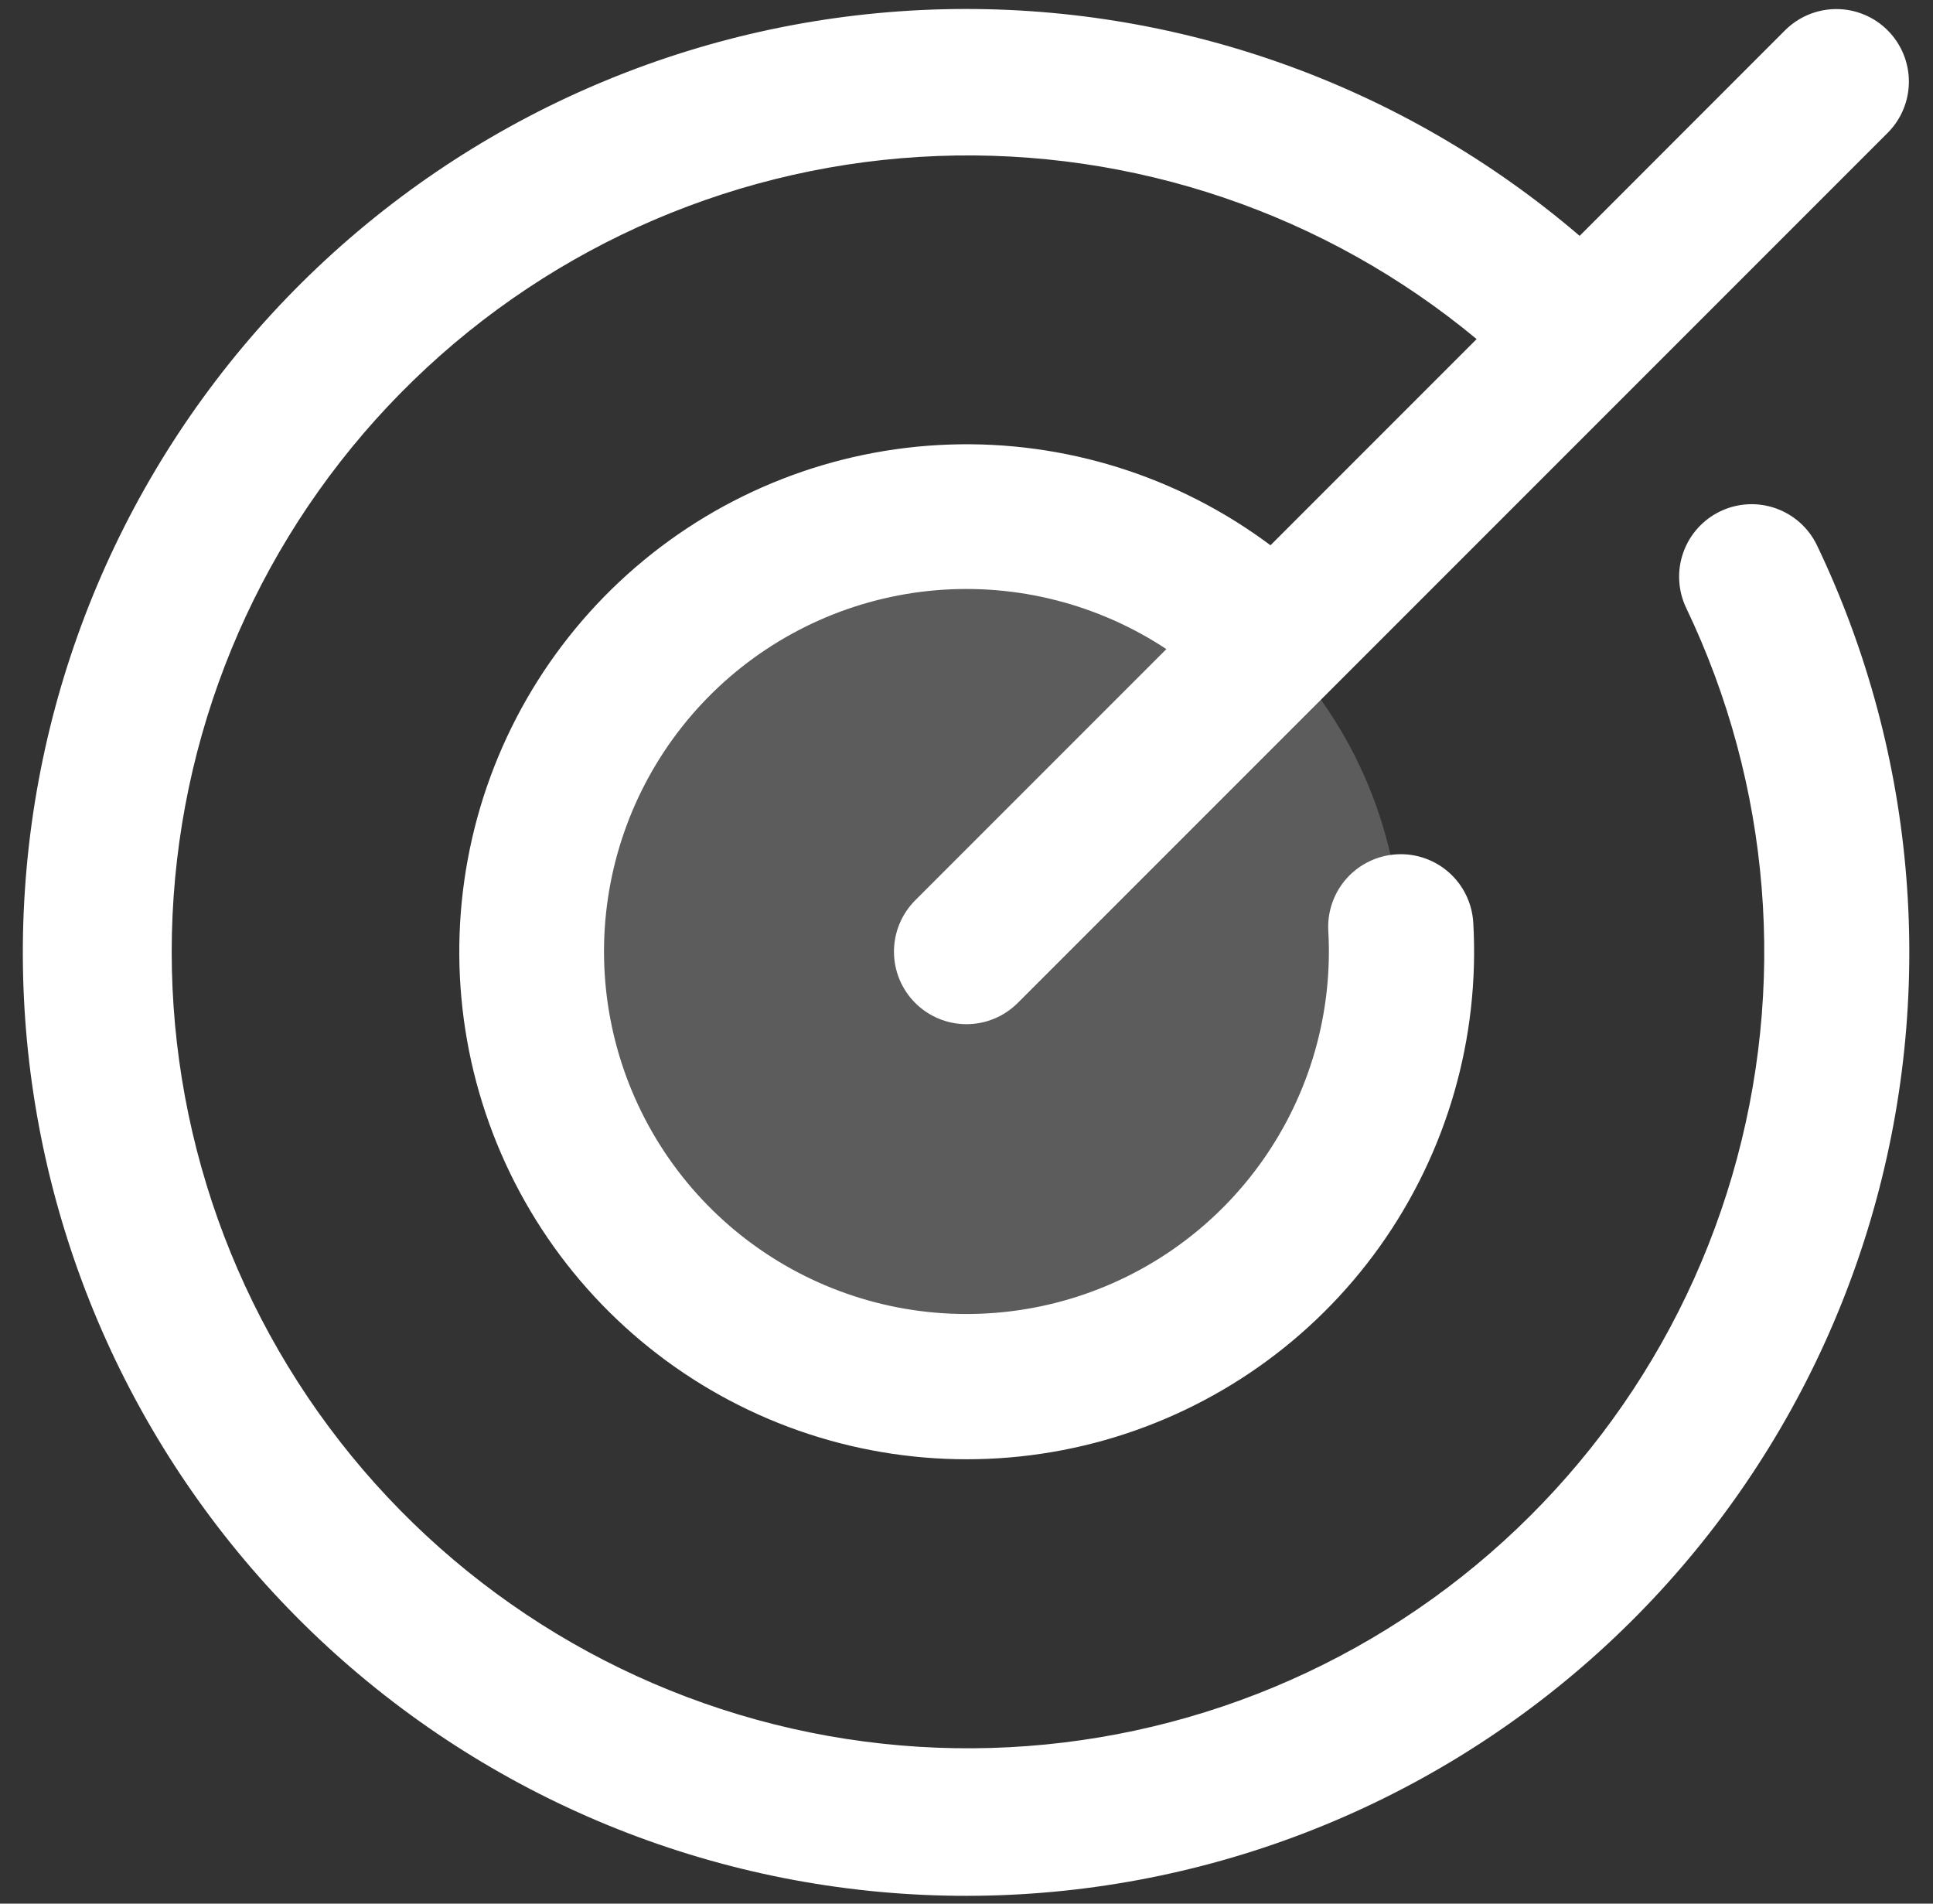
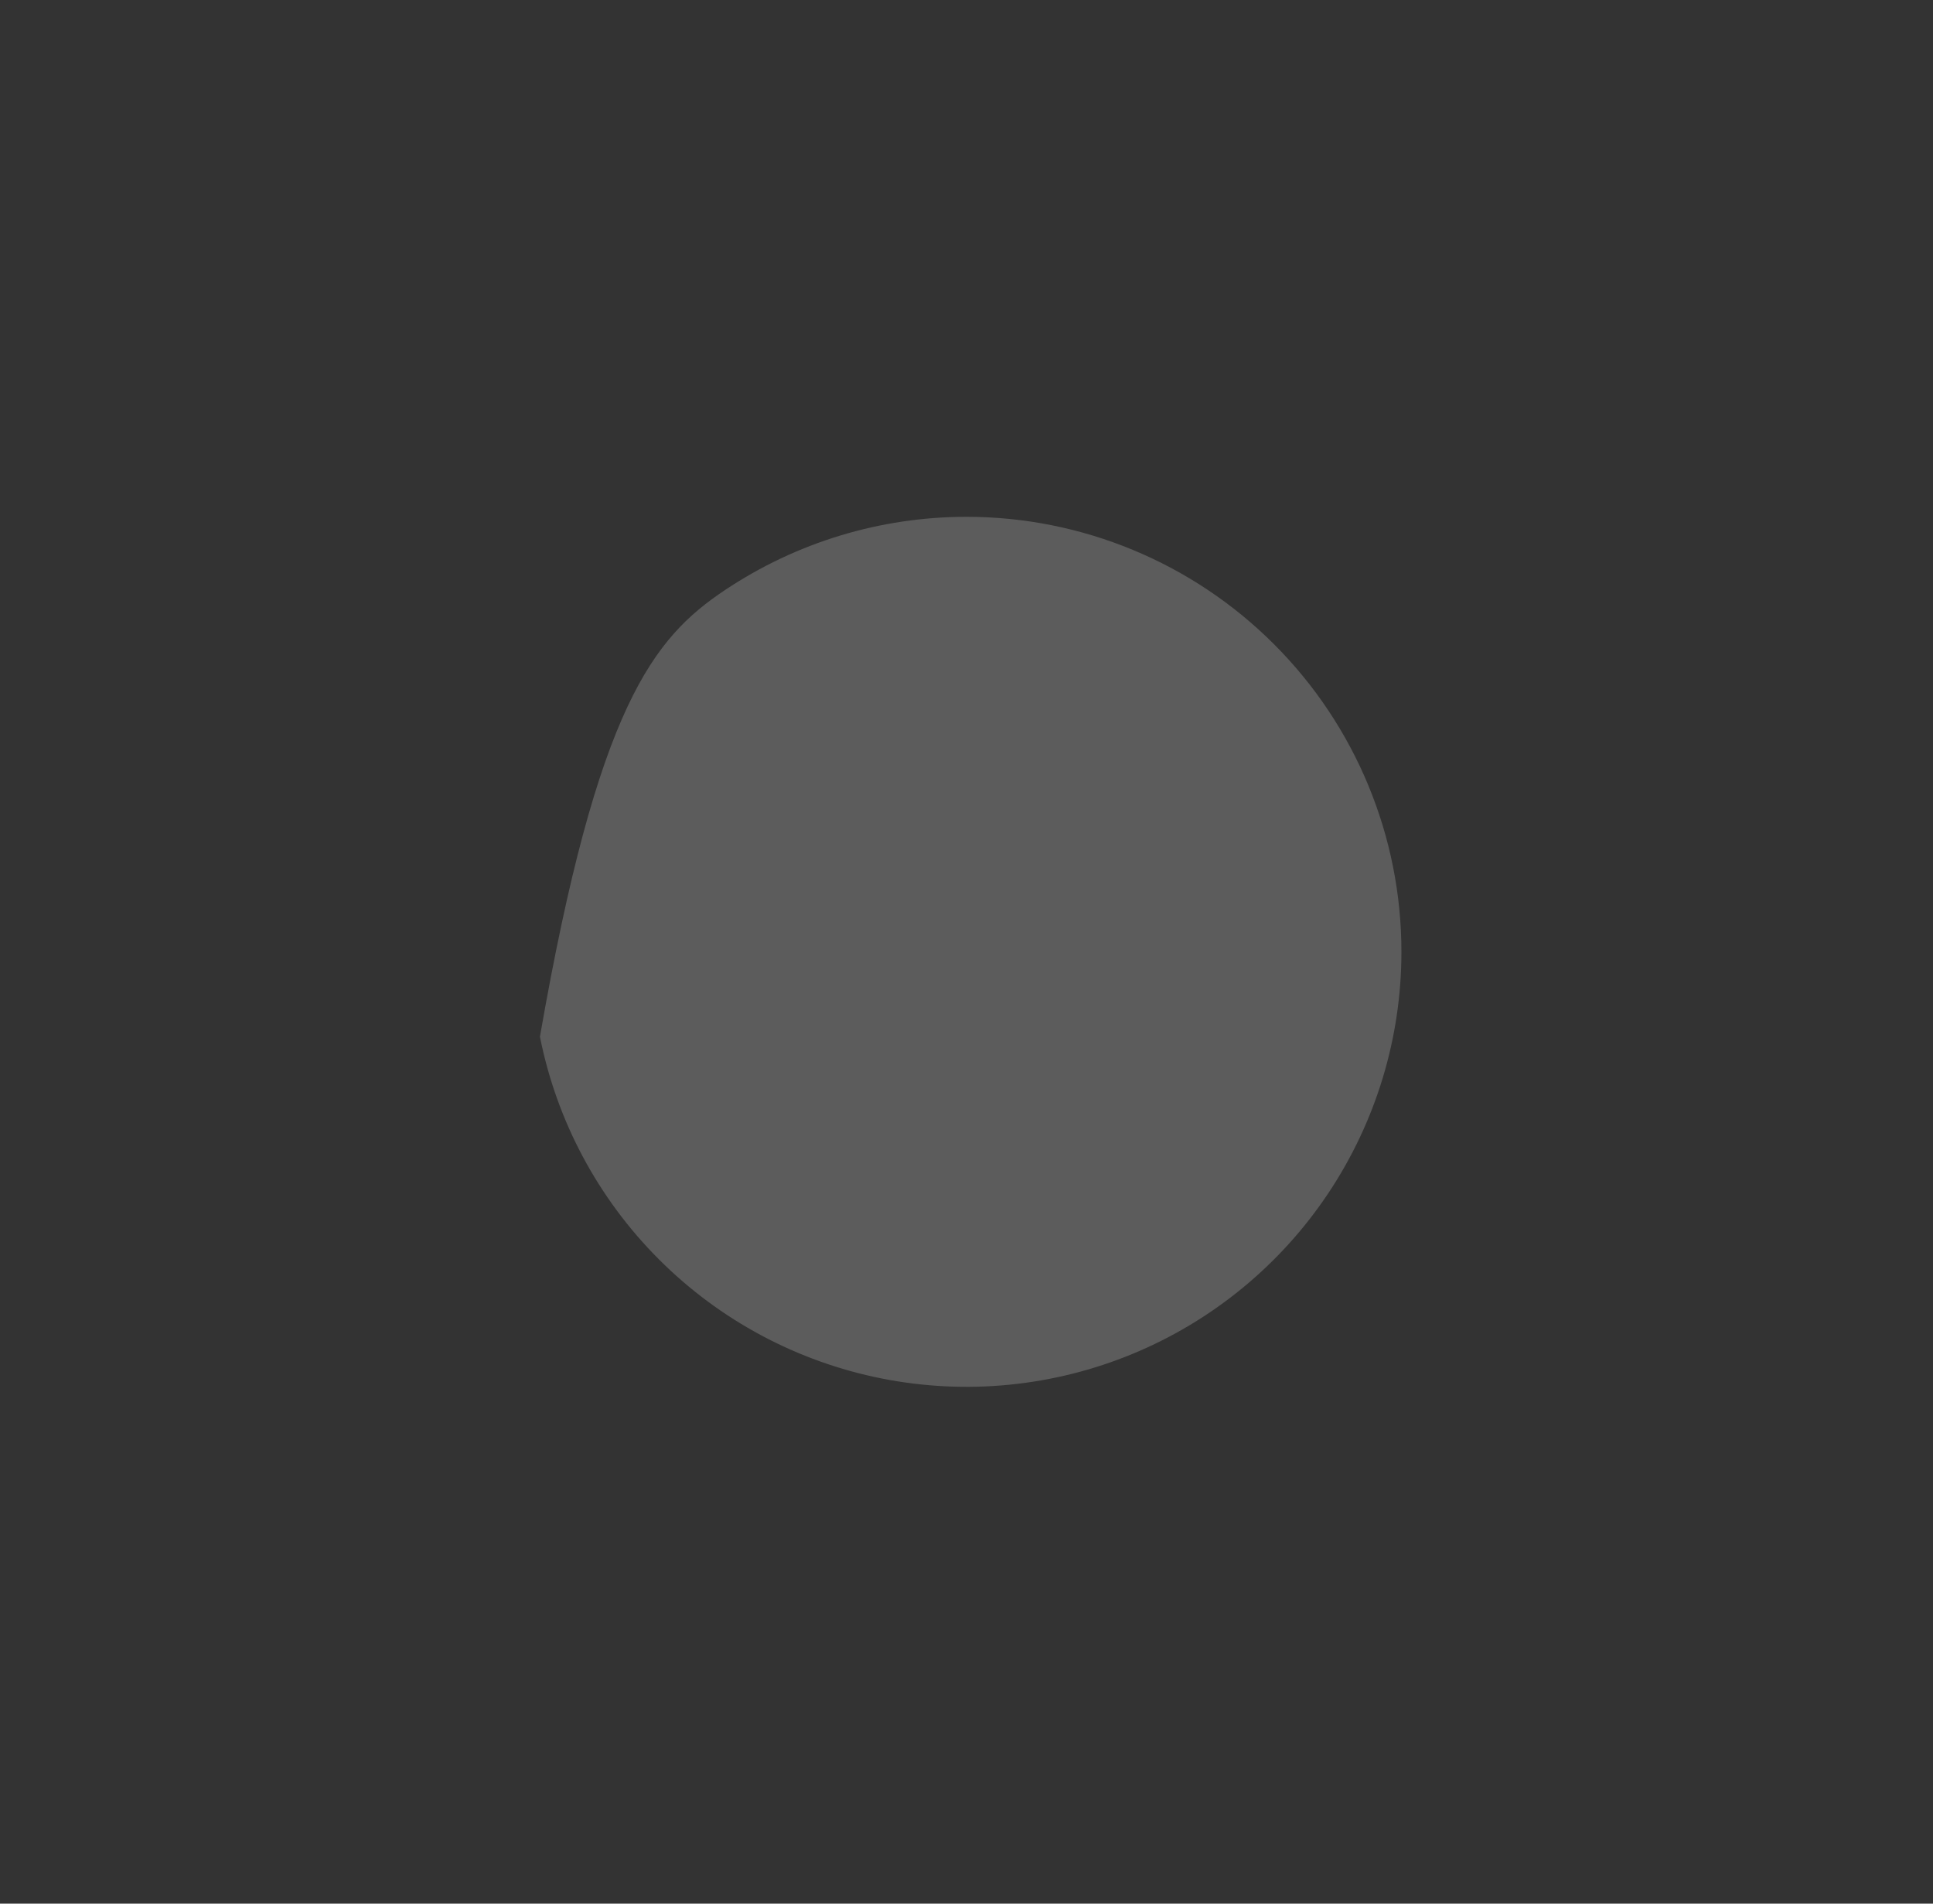
<svg xmlns="http://www.w3.org/2000/svg" width="65" height="64" viewBox="0 0 65 64" fill="none">
  <rect x="0" y="0" width="65" height="64" fill="#333333" stroke="none" />
-   <path opacity="0.2" d="M47.125 32C47.125 34.893 46.267 37.72 44.66 40.125C43.053 42.53 40.769 44.405 38.097 45.512C35.424 46.619 32.484 46.908 29.647 46.344C26.81 45.78 24.204 44.387 22.159 42.341C20.113 40.296 18.72 37.69 18.156 34.853C17.592 32.016 17.881 29.076 18.988 26.403C20.095 23.731 21.97 21.447 24.375 19.84C26.78 18.233 29.608 17.375 32.5 17.375C36.379 17.375 40.099 18.916 42.841 21.659C45.584 24.401 47.125 28.121 47.125 32Z" fill="white" />
-   <path d="M61.101 18.338C64.483 25.412 65.125 33.489 62.903 41.008C60.681 48.528 55.752 54.958 49.068 59.058C42.384 63.157 34.418 64.635 26.708 63.207C18.998 61.779 12.09 57.545 7.318 51.323C2.546 45.101 0.247 37.332 0.867 29.515C1.486 21.698 4.979 14.388 10.671 8.995C16.363 3.602 23.851 0.508 31.69 0.312C39.529 0.115 47.163 2.829 53.118 7.93L60.025 1.019C60.483 0.562 61.103 0.305 61.75 0.305C62.397 0.305 63.017 0.562 63.474 1.019C63.932 1.477 64.189 2.097 64.189 2.744C64.189 3.391 63.932 4.011 63.474 4.468L34.224 33.718C33.767 34.176 33.147 34.433 32.5 34.433C31.853 34.433 31.233 34.176 30.775 33.718C30.318 33.261 30.061 32.641 30.061 31.994C30.061 31.347 30.318 30.727 30.775 30.269L39.221 21.823C36.932 20.31 34.199 19.613 31.465 19.845C28.731 20.078 26.155 21.227 24.154 23.105C22.154 24.984 20.846 27.483 20.443 30.197C20.04 32.912 20.564 35.683 21.932 38.062C23.299 40.441 25.43 42.29 27.979 43.307C30.527 44.325 33.344 44.453 35.975 43.67C38.605 42.887 40.894 41.24 42.471 38.994C44.049 36.748 44.822 34.036 44.666 31.296C44.648 30.976 44.693 30.656 44.799 30.353C44.905 30.05 45.069 29.771 45.283 29.532C45.497 29.293 45.755 29.099 46.044 28.96C46.333 28.82 46.646 28.74 46.966 28.722C47.613 28.685 48.247 28.907 48.73 29.338C48.969 29.552 49.164 29.811 49.303 30.1C49.442 30.388 49.523 30.702 49.541 31.022C49.763 34.9 48.656 38.738 46.401 41.901C44.147 45.064 40.88 47.363 37.142 48.419C33.404 49.474 29.418 49.222 25.842 47.705C22.266 46.188 19.315 43.496 17.476 40.074C15.638 36.653 15.022 32.706 15.73 28.887C16.438 25.067 18.429 21.604 21.372 19.069C24.315 16.535 28.035 15.08 31.917 14.946C35.799 14.812 39.611 16.006 42.722 18.332L49.654 11.4C44.574 7.183 38.115 4.991 31.518 5.245C24.92 5.499 18.649 8.182 13.91 12.779C9.17 17.375 6.295 23.56 5.838 30.147C5.381 36.733 7.373 43.257 11.432 48.464C15.492 53.671 21.332 57.194 27.831 58.358C34.33 59.522 41.029 58.243 46.643 54.768C52.257 51.293 56.389 45.866 58.245 39.53C60.102 33.194 59.552 26.395 56.701 20.44C56.422 19.857 56.387 19.186 56.602 18.577C56.818 17.967 57.266 17.468 57.85 17.189C58.433 16.91 59.104 16.875 59.713 17.09C60.323 17.306 60.822 17.754 61.101 18.338Z" fill="white" />
+   <path opacity="0.2" d="M47.125 32C47.125 34.893 46.267 37.72 44.66 40.125C43.053 42.53 40.769 44.405 38.097 45.512C35.424 46.619 32.484 46.908 29.647 46.344C26.81 45.78 24.204 44.387 22.159 42.341C20.113 40.296 18.72 37.69 18.156 34.853C20.095 23.731 21.97 21.447 24.375 19.84C26.78 18.233 29.608 17.375 32.5 17.375C36.379 17.375 40.099 18.916 42.841 21.659C45.584 24.401 47.125 28.121 47.125 32Z" fill="white" />
</svg>